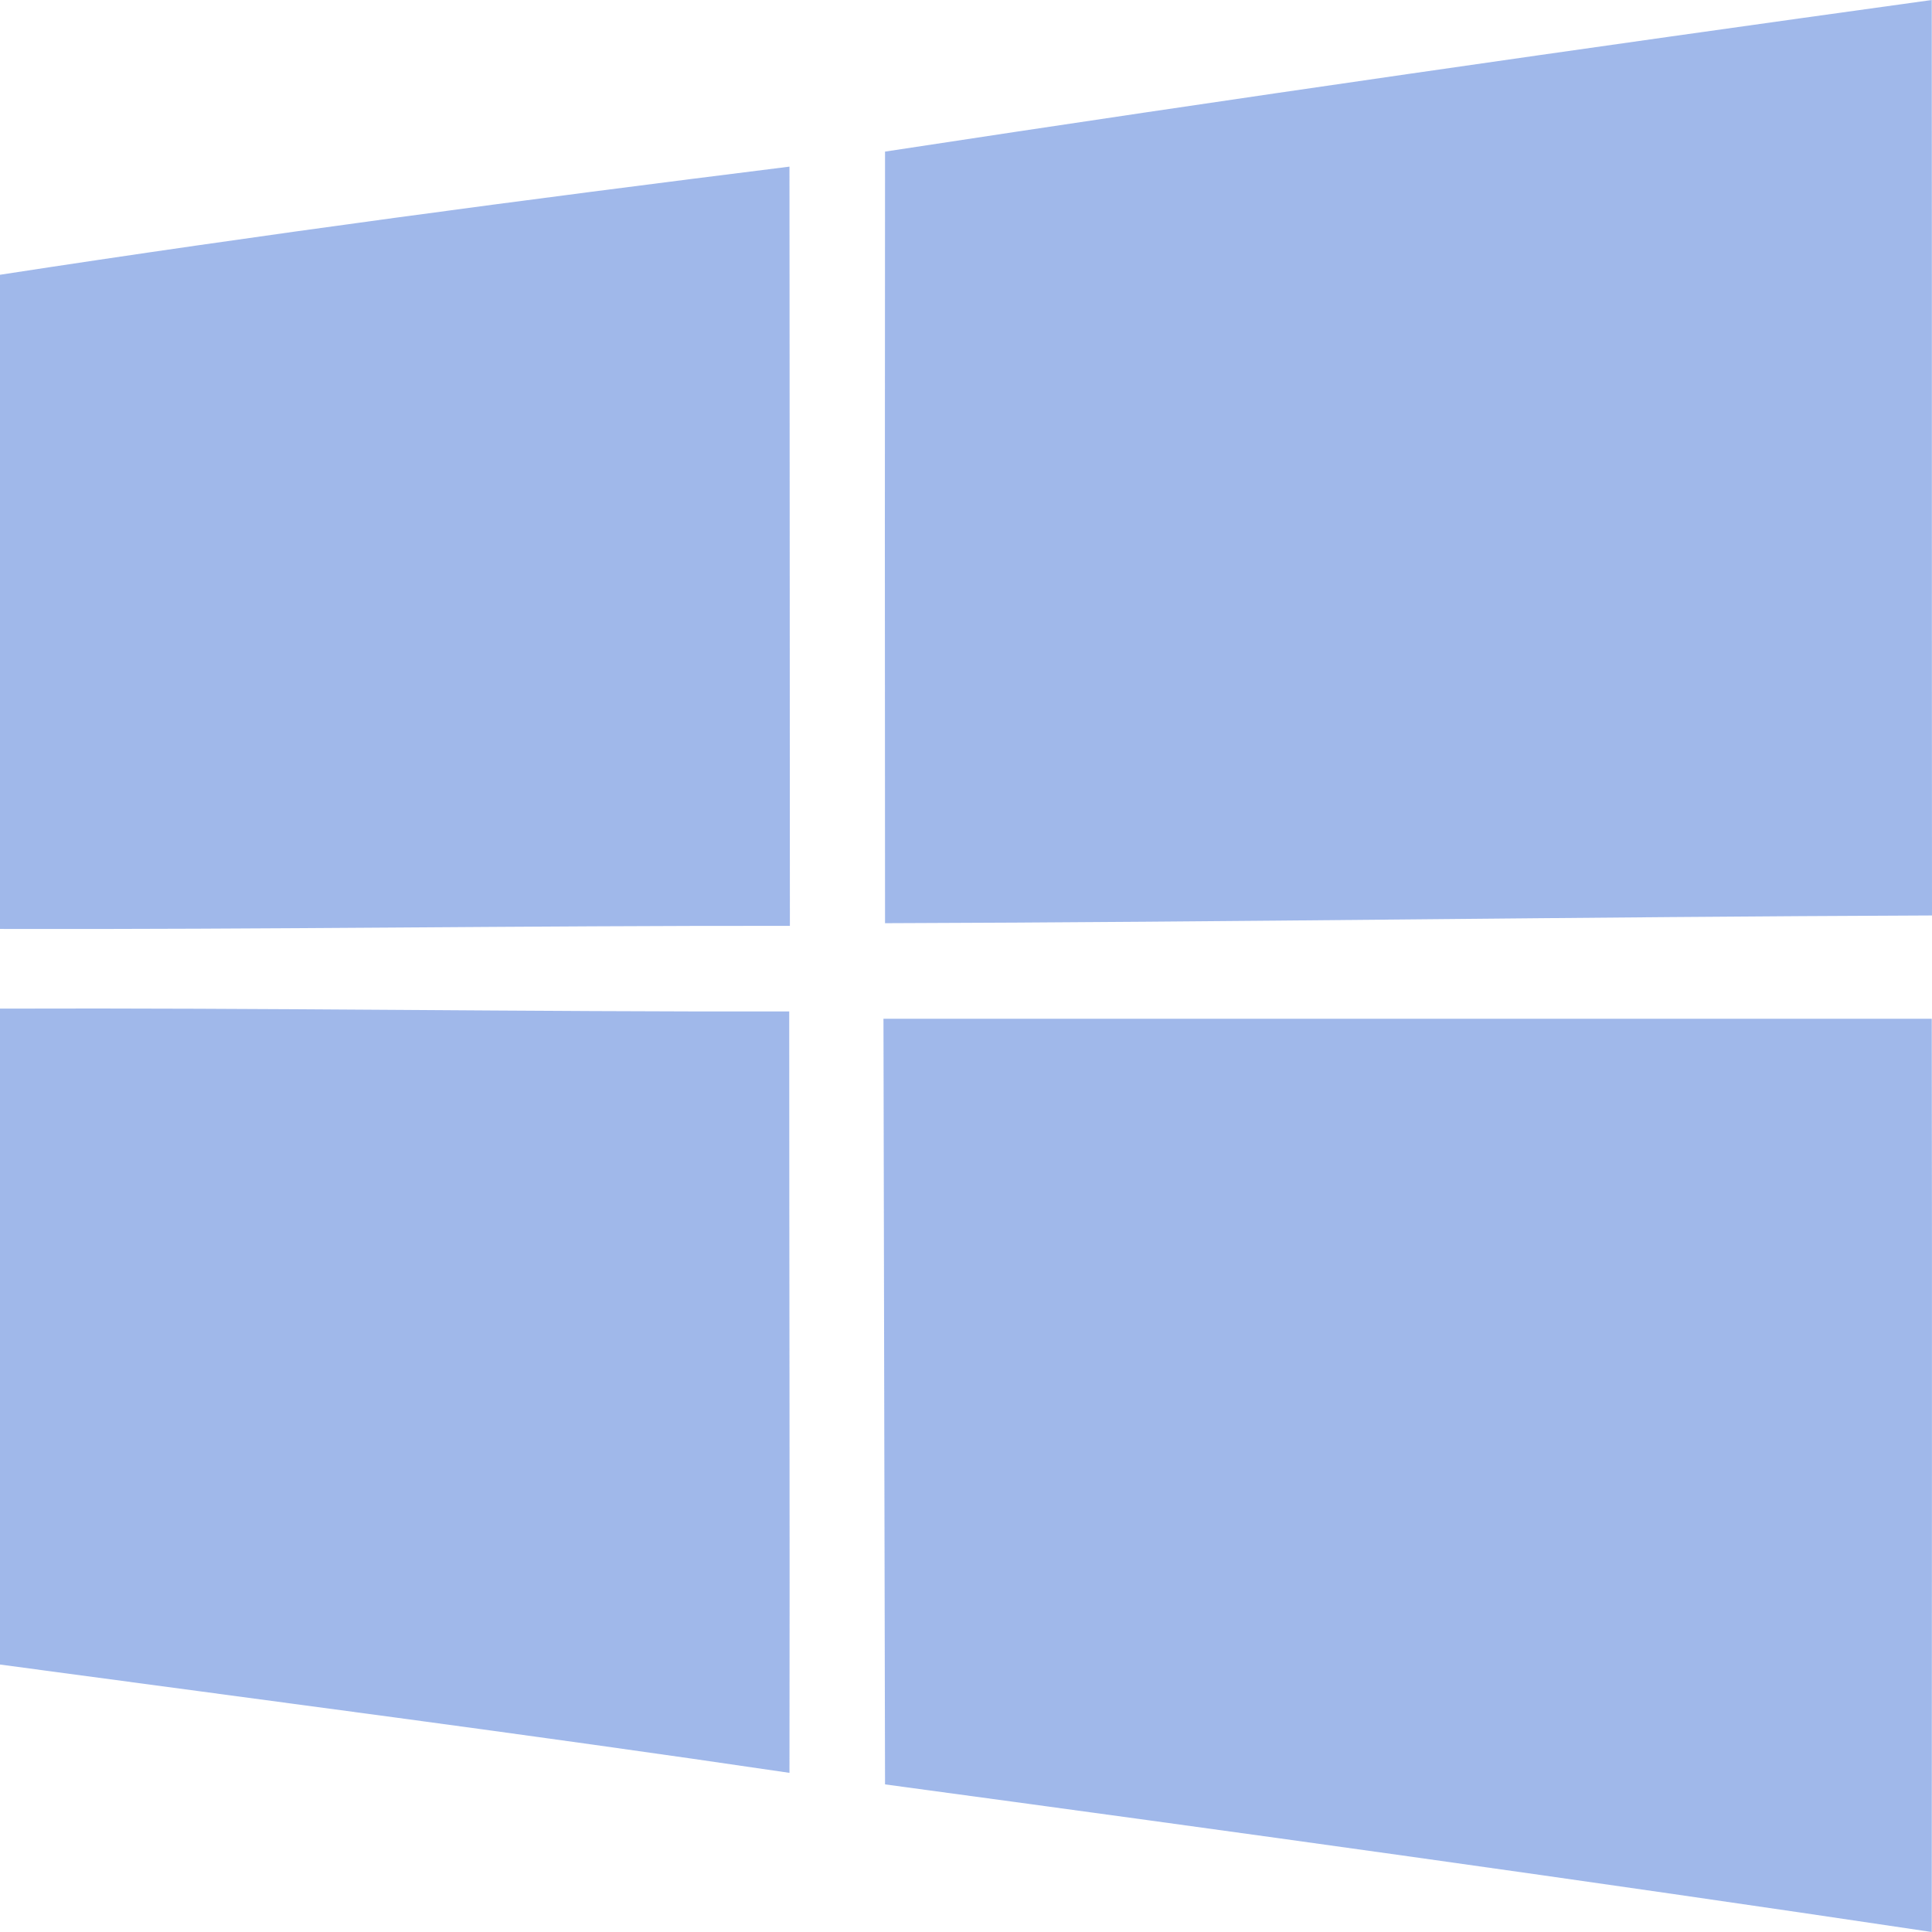
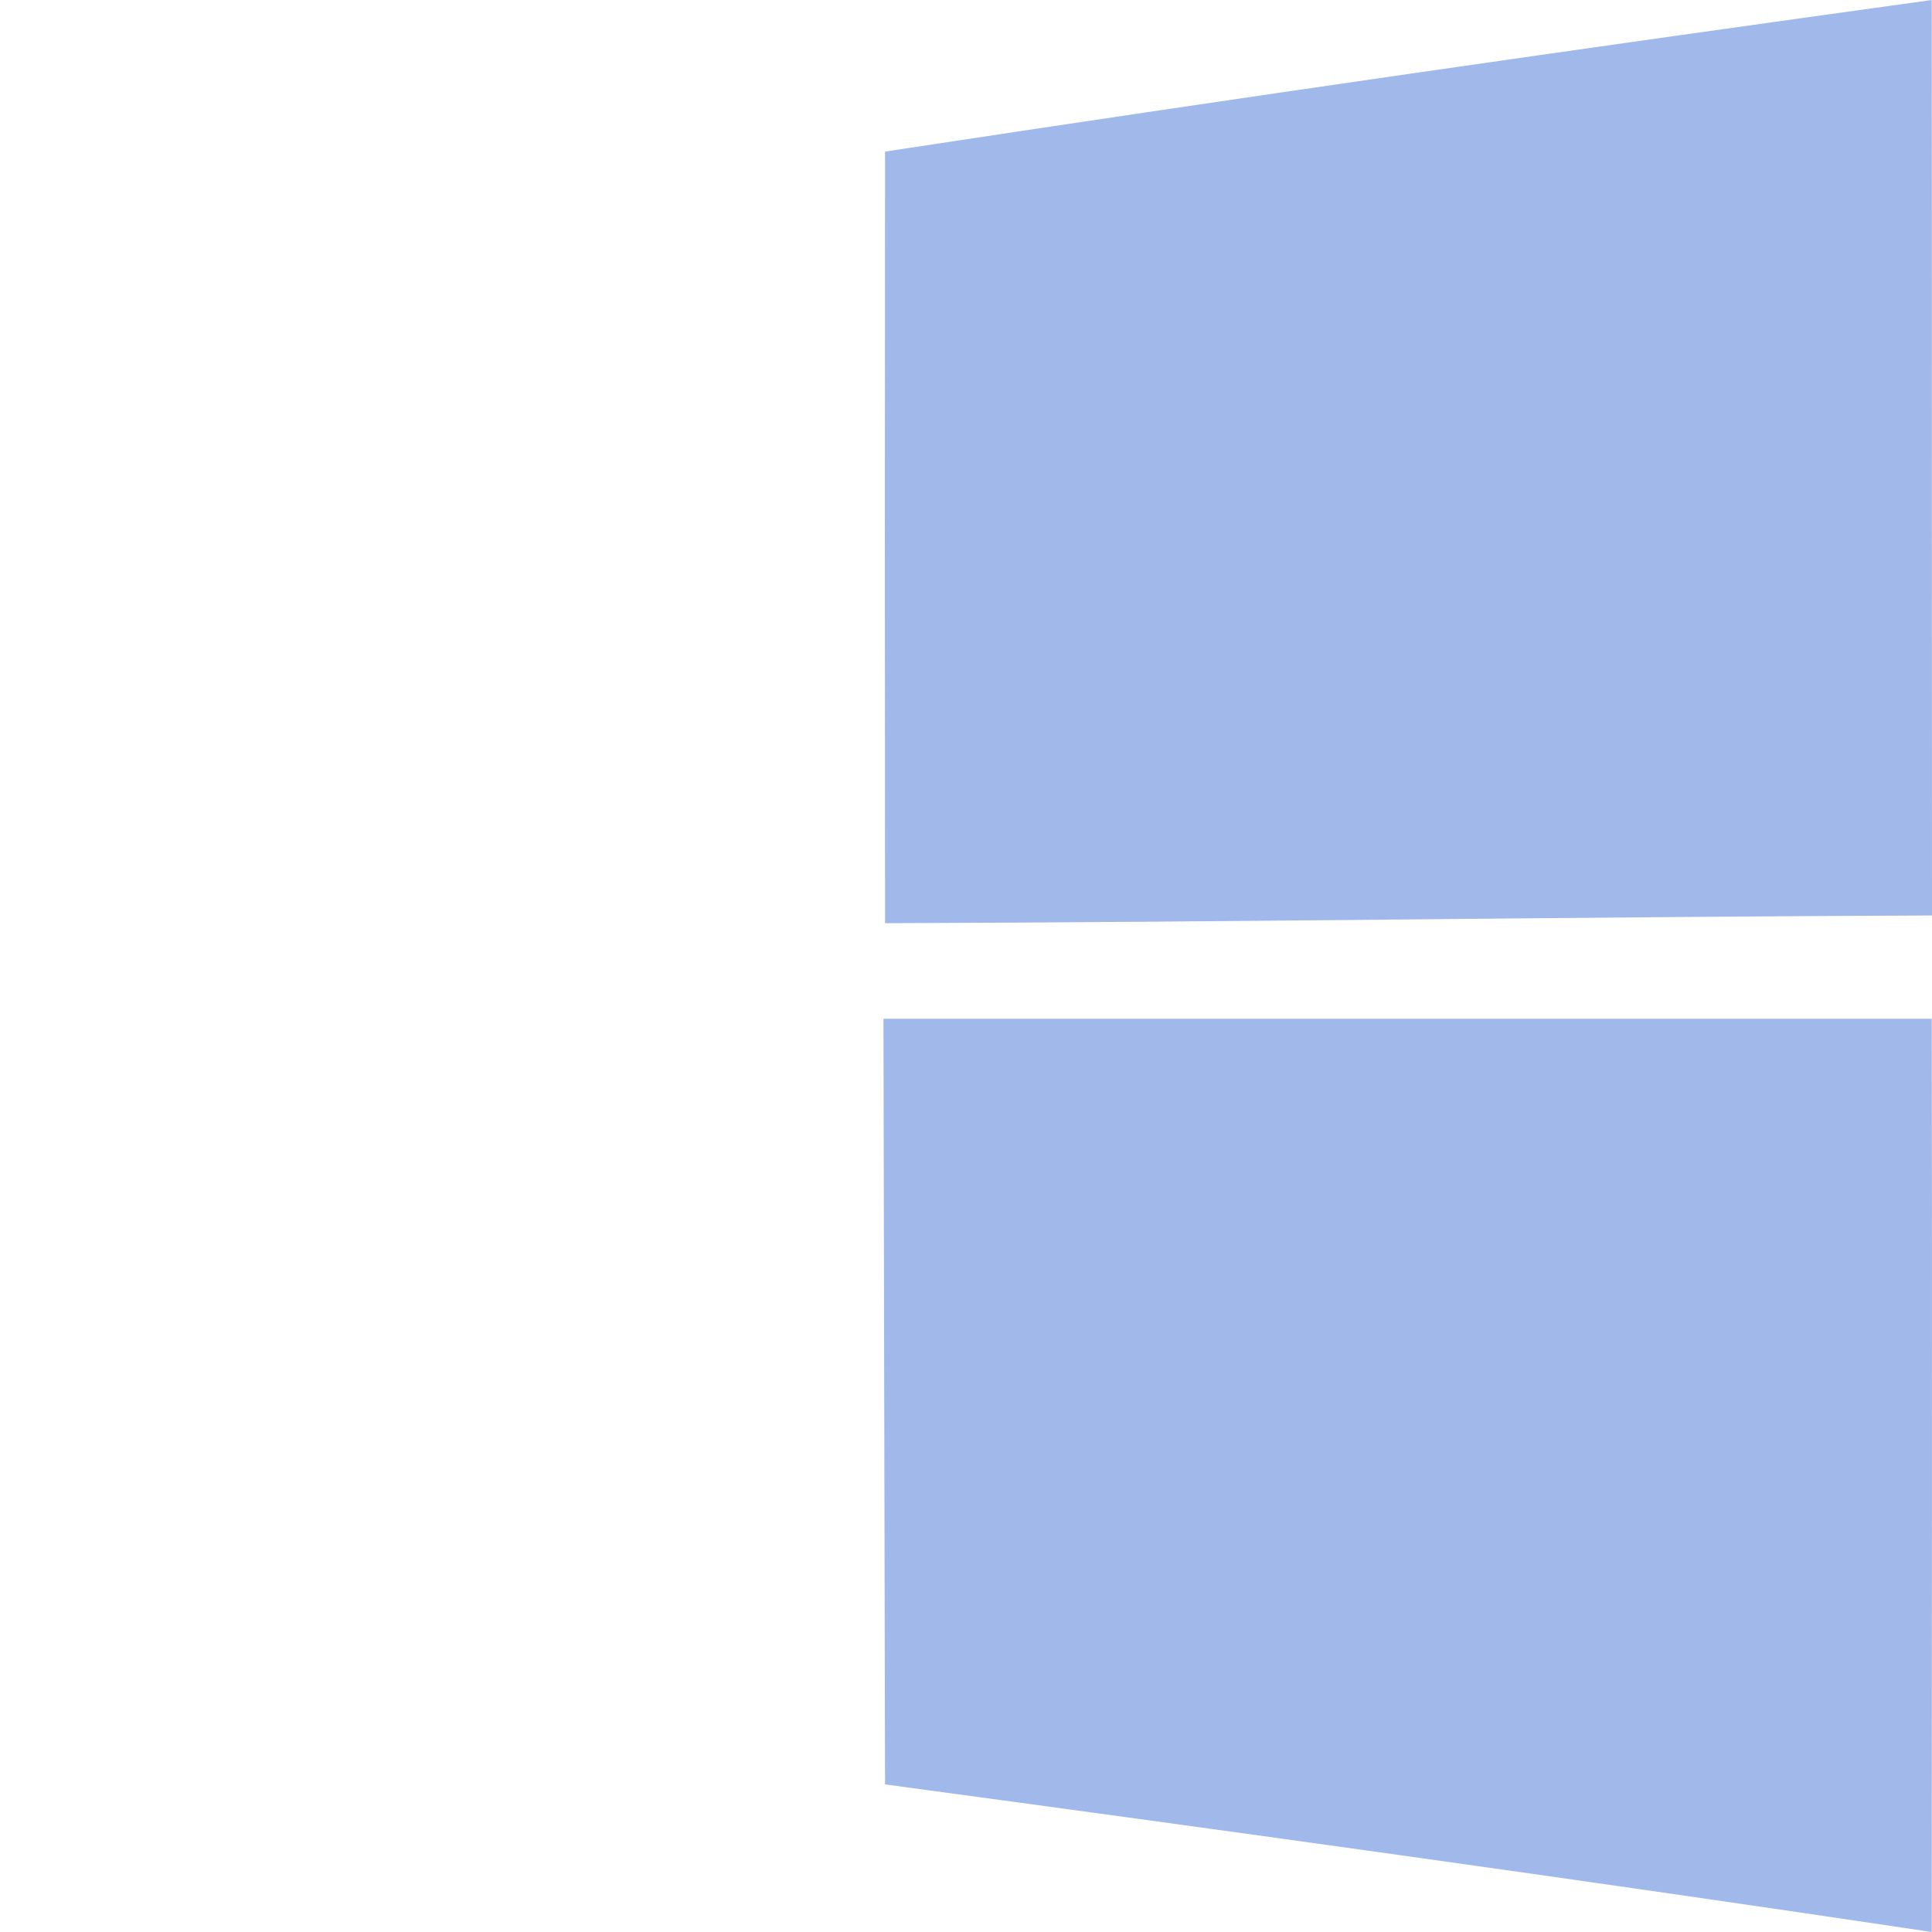
<svg xmlns="http://www.w3.org/2000/svg" width="32" height="32" viewBox="0 0 32 32" fill="none">
  <g opacity="0.5">
    <path d="M31.996 0C26.213 0.801 20.431 1.63 14.659 2.511C14.655 6.77 14.655 11.029 14.659 15.291C20.442 15.273 26.221 15.185 32 15.163C31.996 10.107 32 5.056 31.996 0Z" fill="#4171D6" />
-     <path d="M13.076 2.76C8.711 3.305 4.346 3.882 0 4.551V15.386C4.361 15.397 8.722 15.331 13.083 15.335C13.08 11.142 13.08 6.953 13.076 2.76Z" fill="#4171D6" />
-     <path d="M13.072 16.753C8.715 16.76 4.358 16.691 0 16.706V27.57C4.361 28.158 8.722 28.721 13.076 29.364C13.083 25.161 13.072 20.957 13.072 16.753Z" fill="#4171D6" />
    <path d="M31.996 16.874H14.633C14.64 21.103 14.651 25.329 14.659 29.555C20.442 30.337 26.224 31.137 31.996 32C31.996 26.956 32.004 21.915 31.996 16.874Z" fill="#4171D6" />
  </g>
</svg>